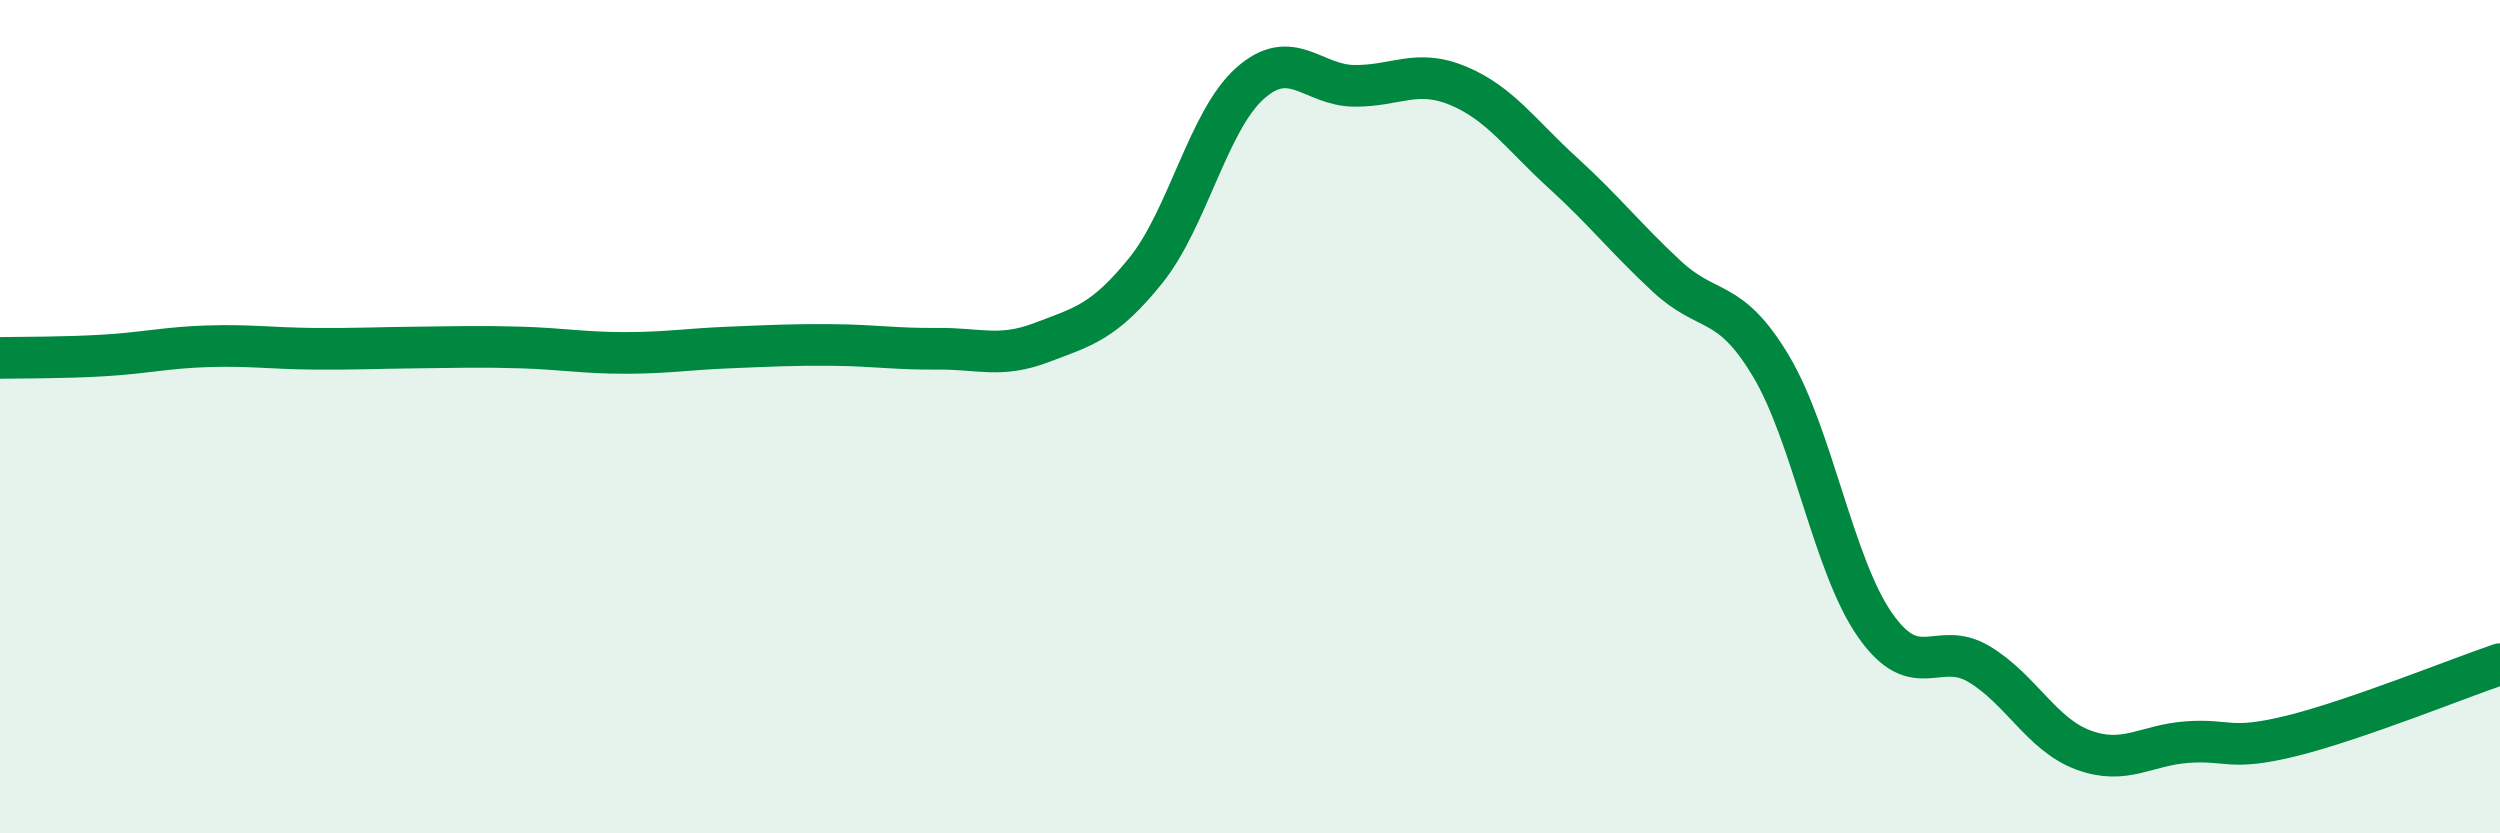
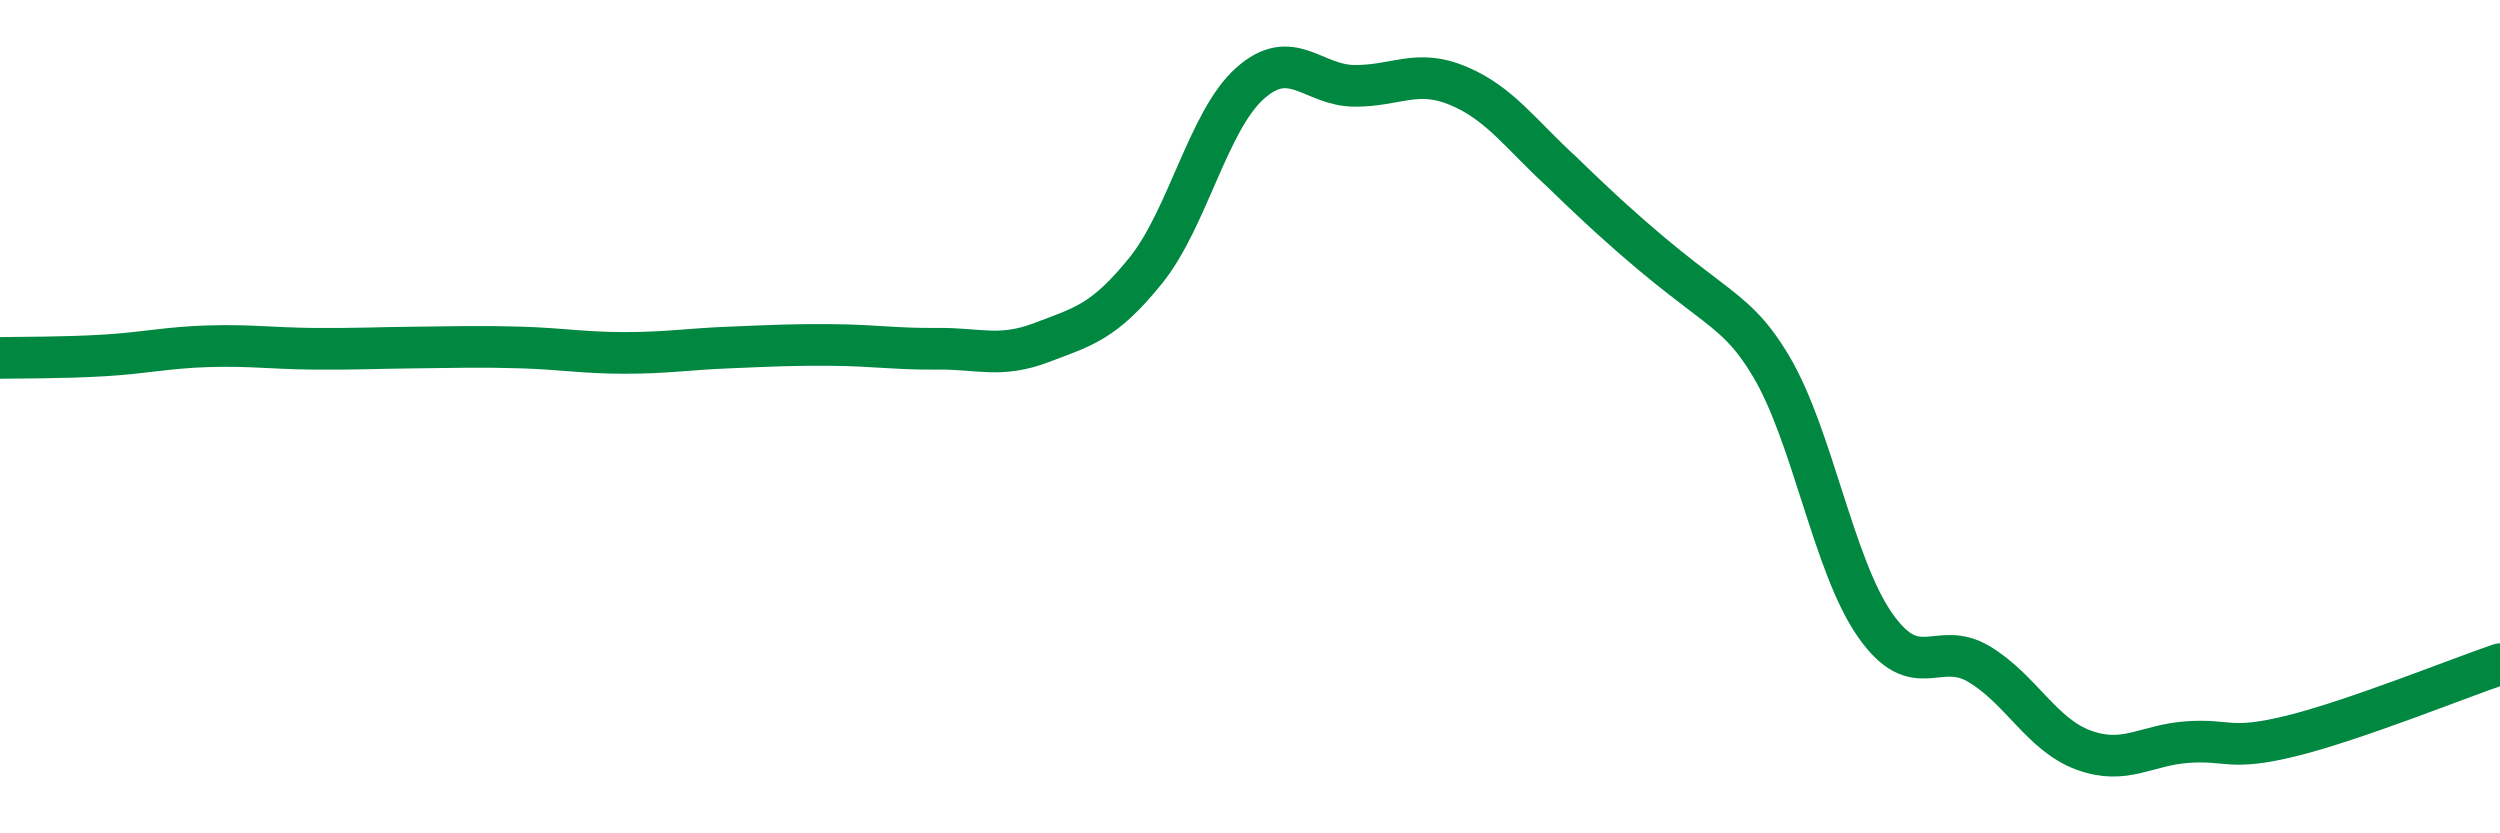
<svg xmlns="http://www.w3.org/2000/svg" width="60" height="20" viewBox="0 0 60 20">
-   <path d="M 0,8.59 C 0.5,8.58 1.5,8.59 2.5,8.53 C 3.5,8.47 4,8.34 5,8.31 C 6,8.28 6.5,8.36 7.5,8.37 C 8.5,8.38 9,8.35 10,8.34 C 11,8.33 11.5,8.31 12.5,8.34 C 13.5,8.37 14,8.47 15,8.47 C 16,8.47 16.5,8.38 17.5,8.34 C 18.5,8.3 19,8.27 20,8.28 C 21,8.29 21.5,8.38 22.5,8.37 C 23.5,8.36 24,8.6 25,8.22 C 26,7.84 26.5,7.73 27.5,6.49 C 28.5,5.25 29,2.89 30,2 C 31,1.11 31.5,2.05 32.5,2.06 C 33.5,2.07 34,1.64 35,2.06 C 36,2.48 36.5,3.23 37.5,4.14 C 38.5,5.05 39,5.7 40,6.63 C 41,7.56 41.5,7.11 42.5,8.78 C 43.5,10.45 44,13.57 45,15 C 46,16.43 46.5,15.34 47.5,15.94 C 48.5,16.54 49,17.63 50,18 C 51,18.37 51.5,17.88 52.5,17.81 C 53.5,17.74 53.5,18.03 55,17.66 C 56.5,17.29 59,16.28 60,15.94L60 20L0 20Z" fill="#008740" opacity="0.1" stroke-linecap="round" stroke-linejoin="round" />
-   <path d="M 0,8.59 C 0.5,8.58 1.5,8.59 2.5,8.53 C 3.5,8.47 4,8.34 5,8.31 C 6,8.28 6.5,8.36 7.5,8.37 C 8.5,8.38 9,8.35 10,8.34 C 11,8.33 11.5,8.31 12.5,8.34 C 13.5,8.37 14,8.47 15,8.47 C 16,8.47 16.5,8.38 17.5,8.34 C 18.5,8.3 19,8.27 20,8.28 C 21,8.29 21.5,8.38 22.5,8.37 C 23.5,8.36 24,8.6 25,8.22 C 26,7.84 26.5,7.73 27.5,6.49 C 28.5,5.25 29,2.89 30,2 C 31,1.11 31.5,2.05 32.5,2.06 C 33.5,2.07 34,1.64 35,2.06 C 36,2.48 36.5,3.23 37.5,4.14 C 38.5,5.05 39,5.7 40,6.63 C 41,7.56 41.5,7.11 42.5,8.78 C 43.5,10.45 44,13.57 45,15 C 46,16.43 46.5,15.34 47.5,15.94 C 48.5,16.54 49,17.63 50,18 C 51,18.37 51.5,17.88 52.5,17.81 C 53.5,17.74 53.5,18.03 55,17.66 C 56.5,17.29 59,16.28 60,15.94" stroke="#008740" stroke-width="1" fill="none" stroke-linecap="round" stroke-linejoin="round" />
+   <path d="M 0,8.59 C 0.5,8.58 1.5,8.59 2.5,8.53 C 3.5,8.47 4,8.34 5,8.31 C 6,8.28 6.5,8.36 7.5,8.37 C 8.5,8.38 9,8.35 10,8.34 C 11,8.33 11.5,8.31 12.5,8.34 C 13.5,8.37 14,8.47 15,8.47 C 16,8.47 16.5,8.38 17.5,8.34 C 18.5,8.3 19,8.27 20,8.28 C 21,8.29 21.5,8.38 22.5,8.37 C 23.5,8.36 24,8.6 25,8.22 C 26,7.84 26.5,7.73 27.5,6.49 C 28.5,5.25 29,2.89 30,2 C 31,1.11 31.5,2.05 32.5,2.06 C 33.5,2.07 34,1.64 35,2.06 C 36,2.48 36.5,3.23 37.5,4.14 C 41,7.56 41.5,7.11 42.5,8.78 C 43.5,10.45 44,13.57 45,15 C 46,16.43 46.5,15.34 47.5,15.94 C 48.5,16.54 49,17.63 50,18 C 51,18.37 51.5,17.88 52.5,17.81 C 53.5,17.74 53.5,18.03 55,17.66 C 56.5,17.29 59,16.28 60,15.94" stroke="#008740" stroke-width="1" fill="none" stroke-linecap="round" stroke-linejoin="round" />
</svg>